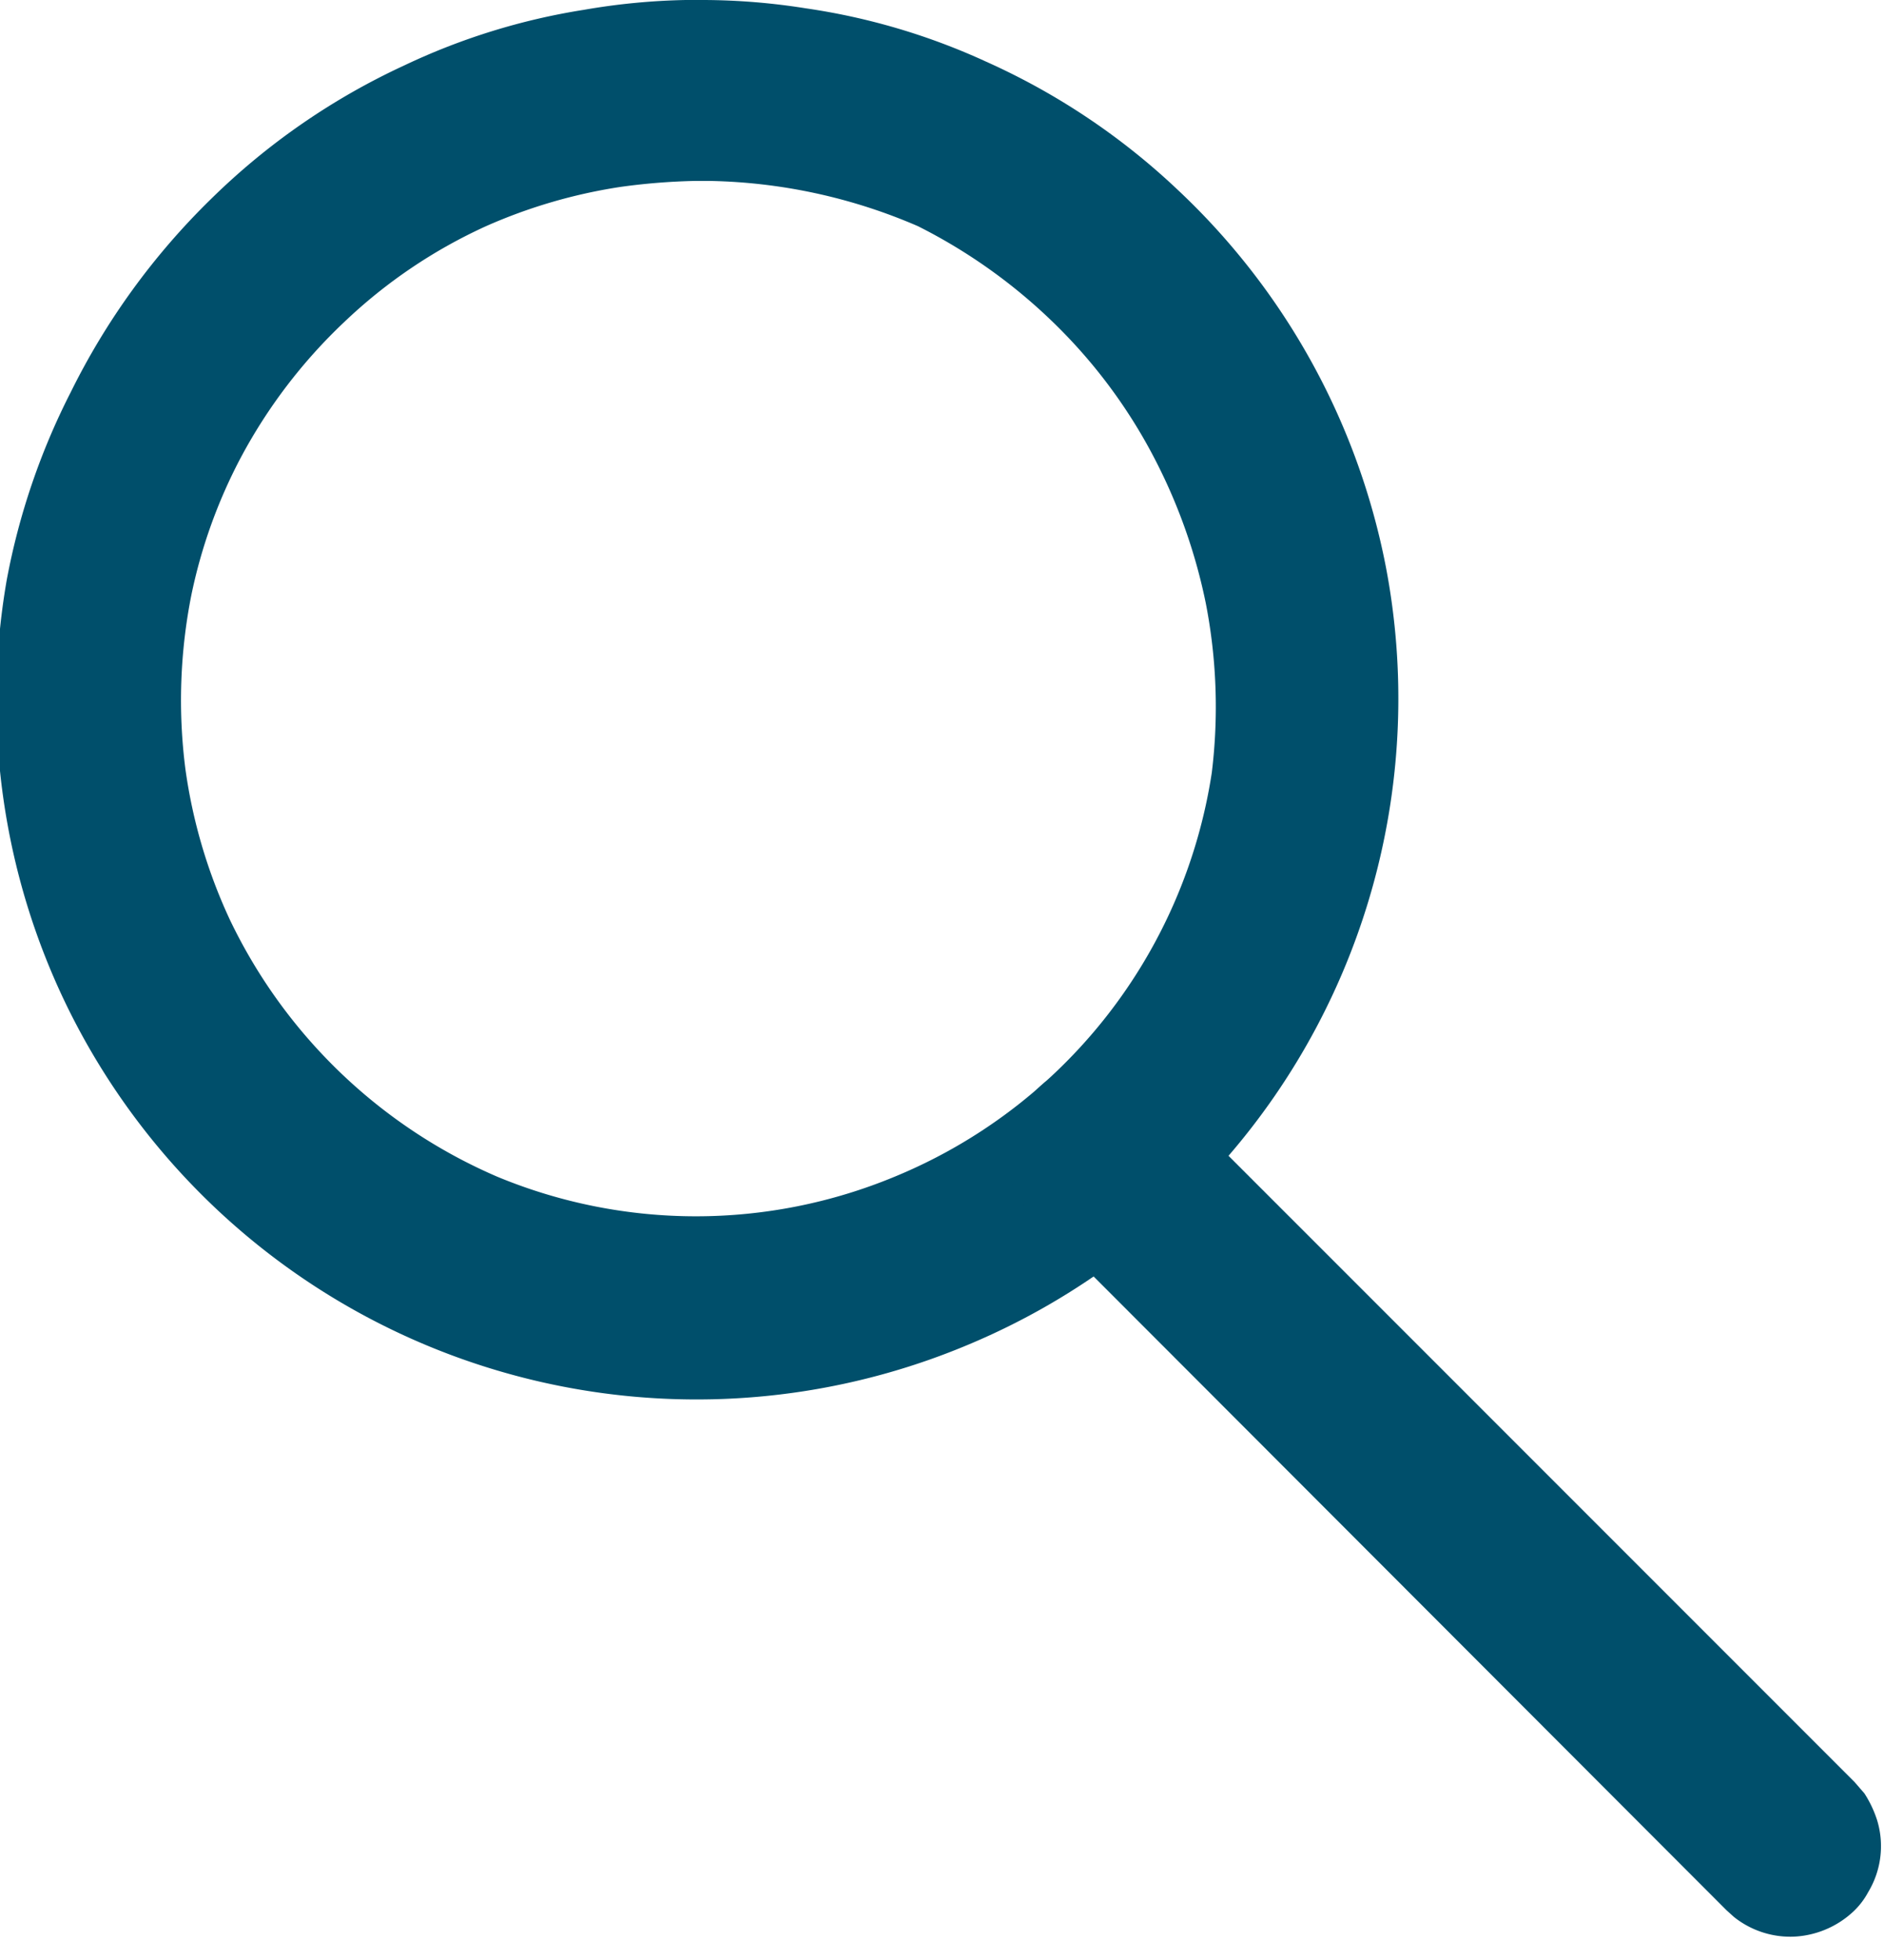
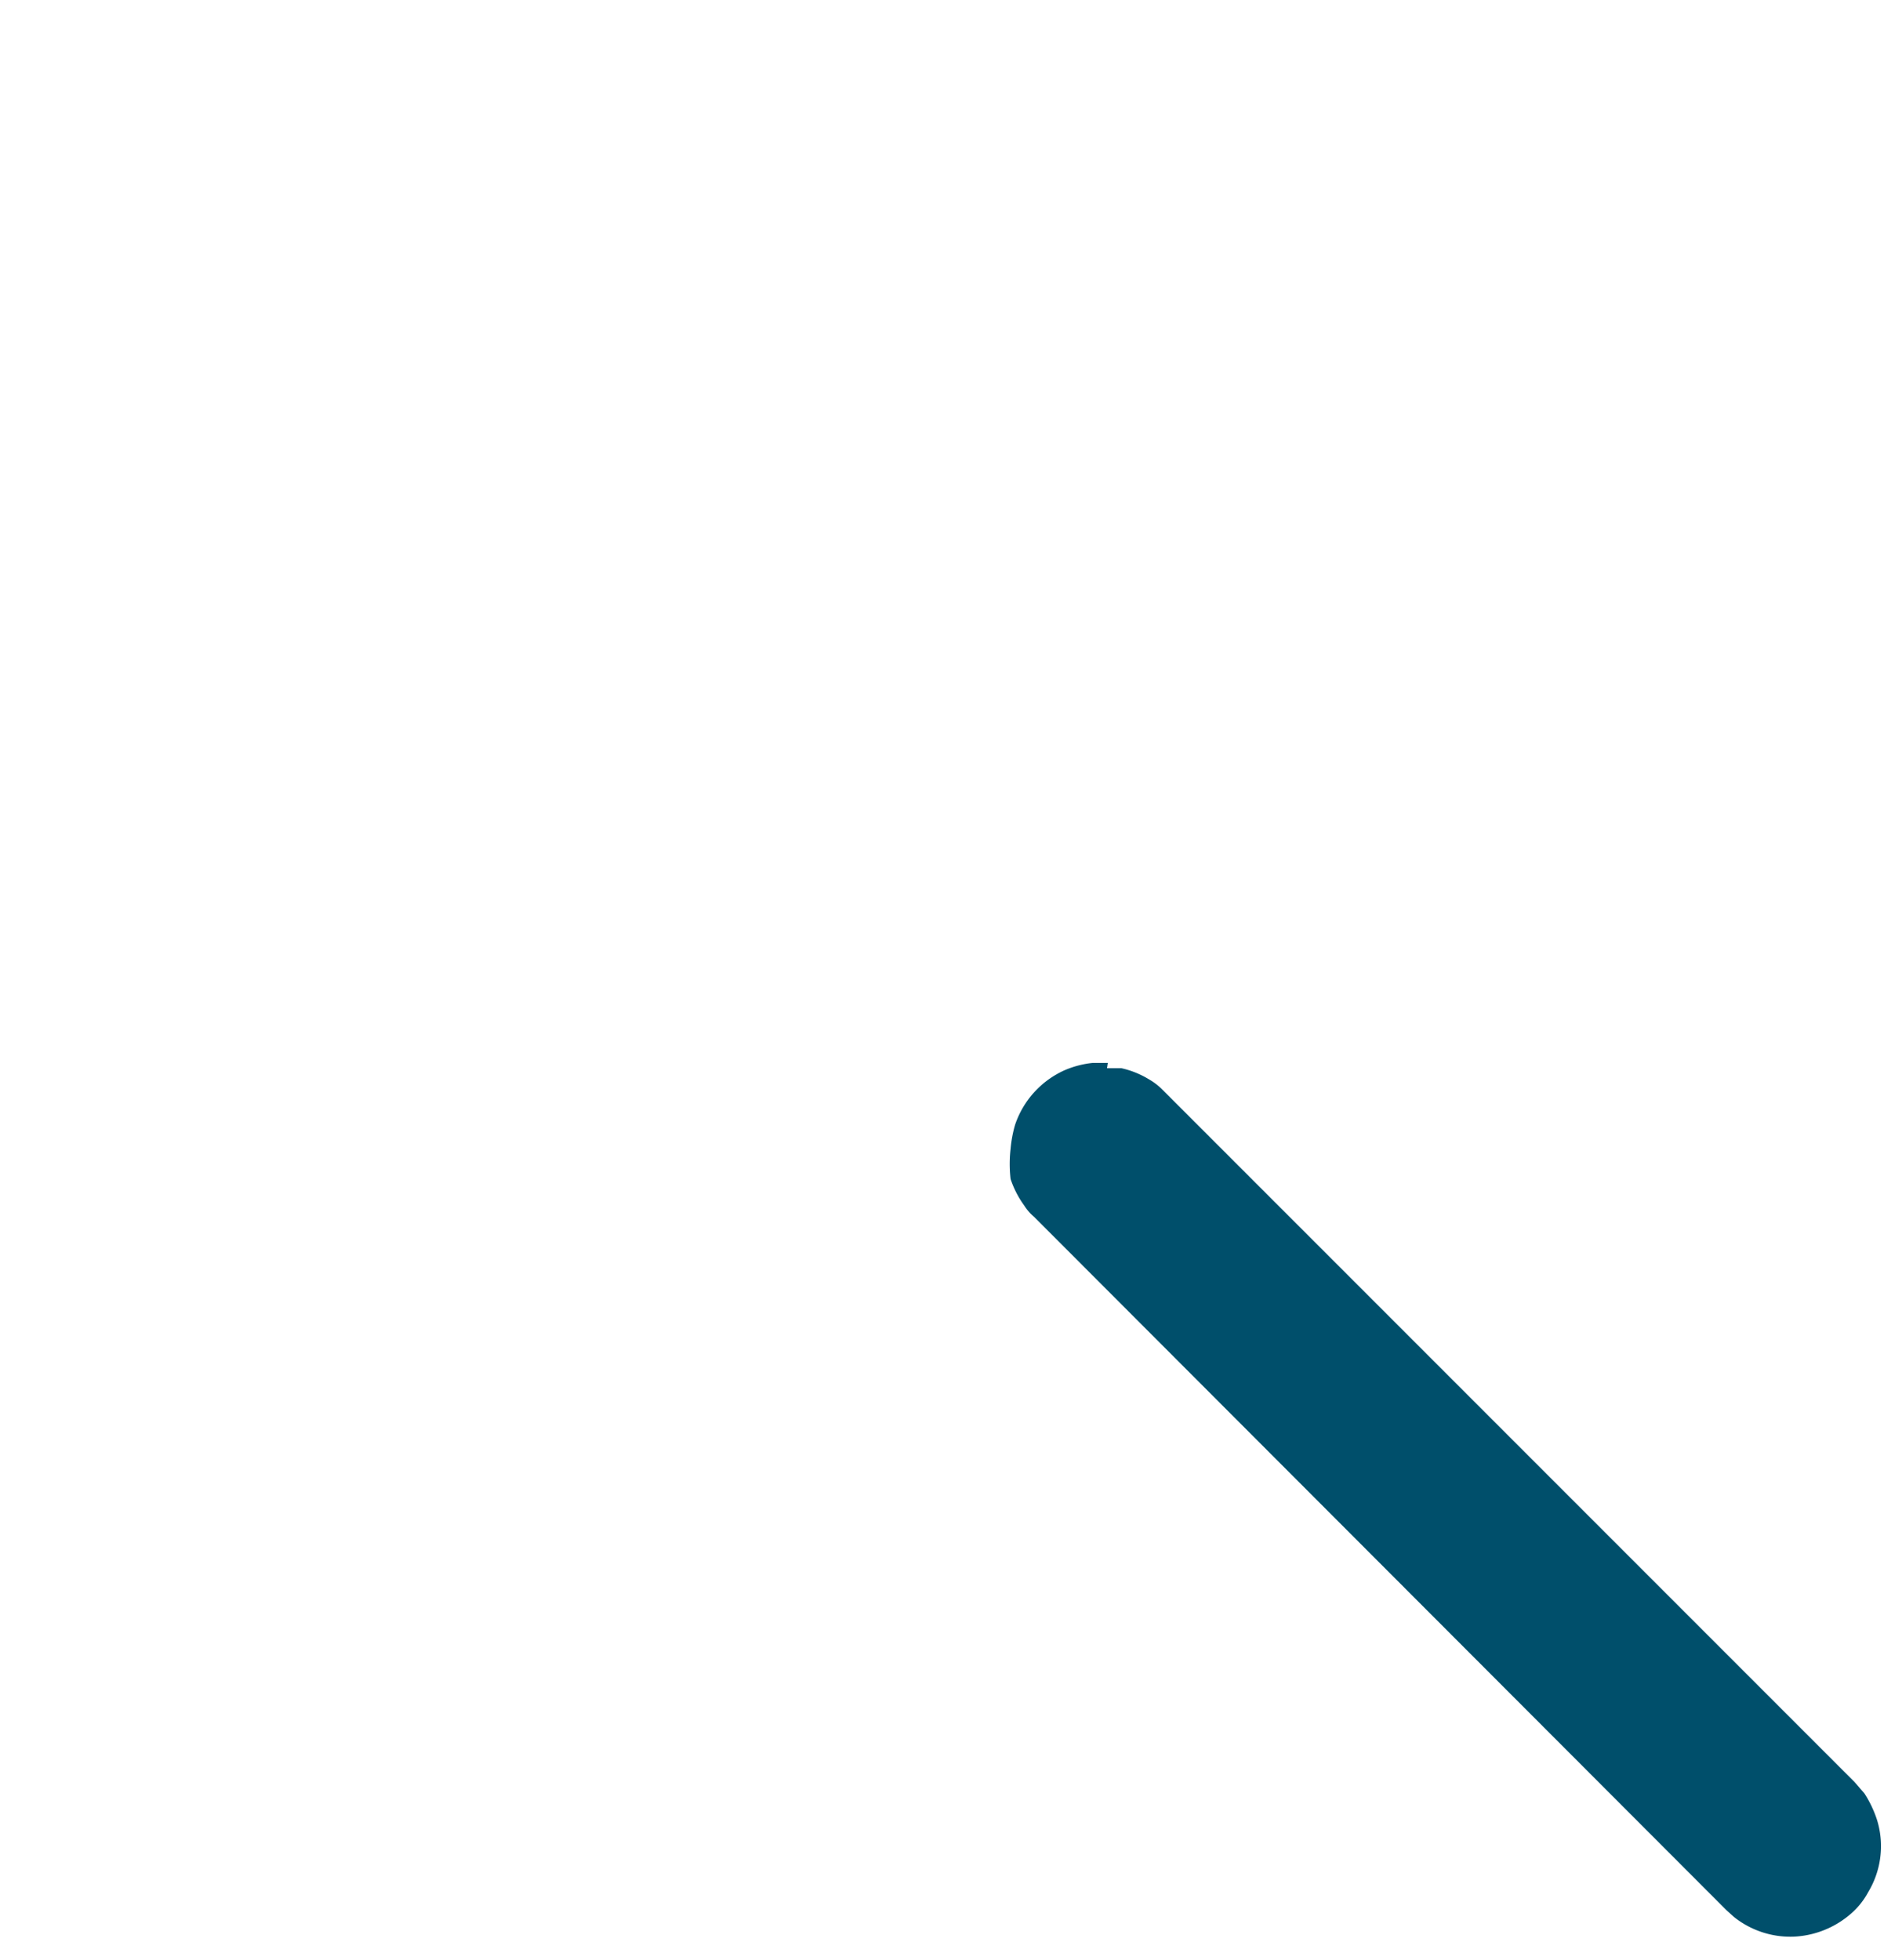
<svg xmlns="http://www.w3.org/2000/svg" viewBox="0 0 25 26">
  <defs>
    <style>.a{fill:none;}.b{fill:#004f6b;}</style>
  </defs>
  <rect class="a" width="25" height="26" />
-   <path class="b" d="M9.23,2.4a8.42,8.42,0,0,0-1,.08A7,7,0,0,0,6.45,3,6.81,6.81,0,0,0,4.57,4.27,7,7,0,0,0,3.19,6.08a6.87,6.87,0,0,0-.65,1.81,7.16,7.16,0,0,0-.08,2.31,7,7,0,0,0,.59,2A7,7,0,0,0,6.6,15.61a6.88,6.88,0,0,0,5.27,0,6.92,6.92,0,0,0,4.21-5.36A7.17,7.17,0,0,0,16,8a7.34,7.34,0,0,0-.65-1.86A7,7,0,0,0,14,4.3,7.24,7.24,0,0,0,12.18,3,7.28,7.28,0,0,0,9.41,2.4H9.23M9.34,0a8.78,8.78,0,0,1,1.35.11,8.73,8.73,0,0,1,2.4.71,9.12,9.12,0,0,1,2.54,1.7,9.28,9.28,0,0,1,2.76,5,9.29,9.29,0,0,1-5.5,10.3,9.3,9.3,0,0,1-12-4.47,9.28,9.28,0,0,1-.8-5.66A9.17,9.17,0,0,1,.94,5.2,9.39,9.39,0,0,1,2.8,2.64,9.09,9.09,0,0,1,5.36.87,8.72,8.72,0,0,1,7.75.13,8.81,8.81,0,0,1,9.1,0h.24" />
  <path class="b" d="M14.69,14.17l.19,0a1.2,1.2,0,0,1,.37.15.83.83,0,0,1,.16.12l0,0,9.2,9.2.13.15a1.49,1.49,0,0,1,.17.36,1.18,1.18,0,0,1-.12.95,1,1,0,0,1-.2.26,1.24,1.24,0,0,1-.78.33,1.2,1.2,0,0,1-.8-.26l-.1-.09-9.19-9.2a.64.64,0,0,1-.13-.15,1.29,1.29,0,0,1-.18-.35,1.75,1.75,0,0,1,0-.4,1.65,1.65,0,0,1,.06-.32,1.22,1.22,0,0,1,.65-.72,1.26,1.26,0,0,1,.38-.1h.2" />
</svg>